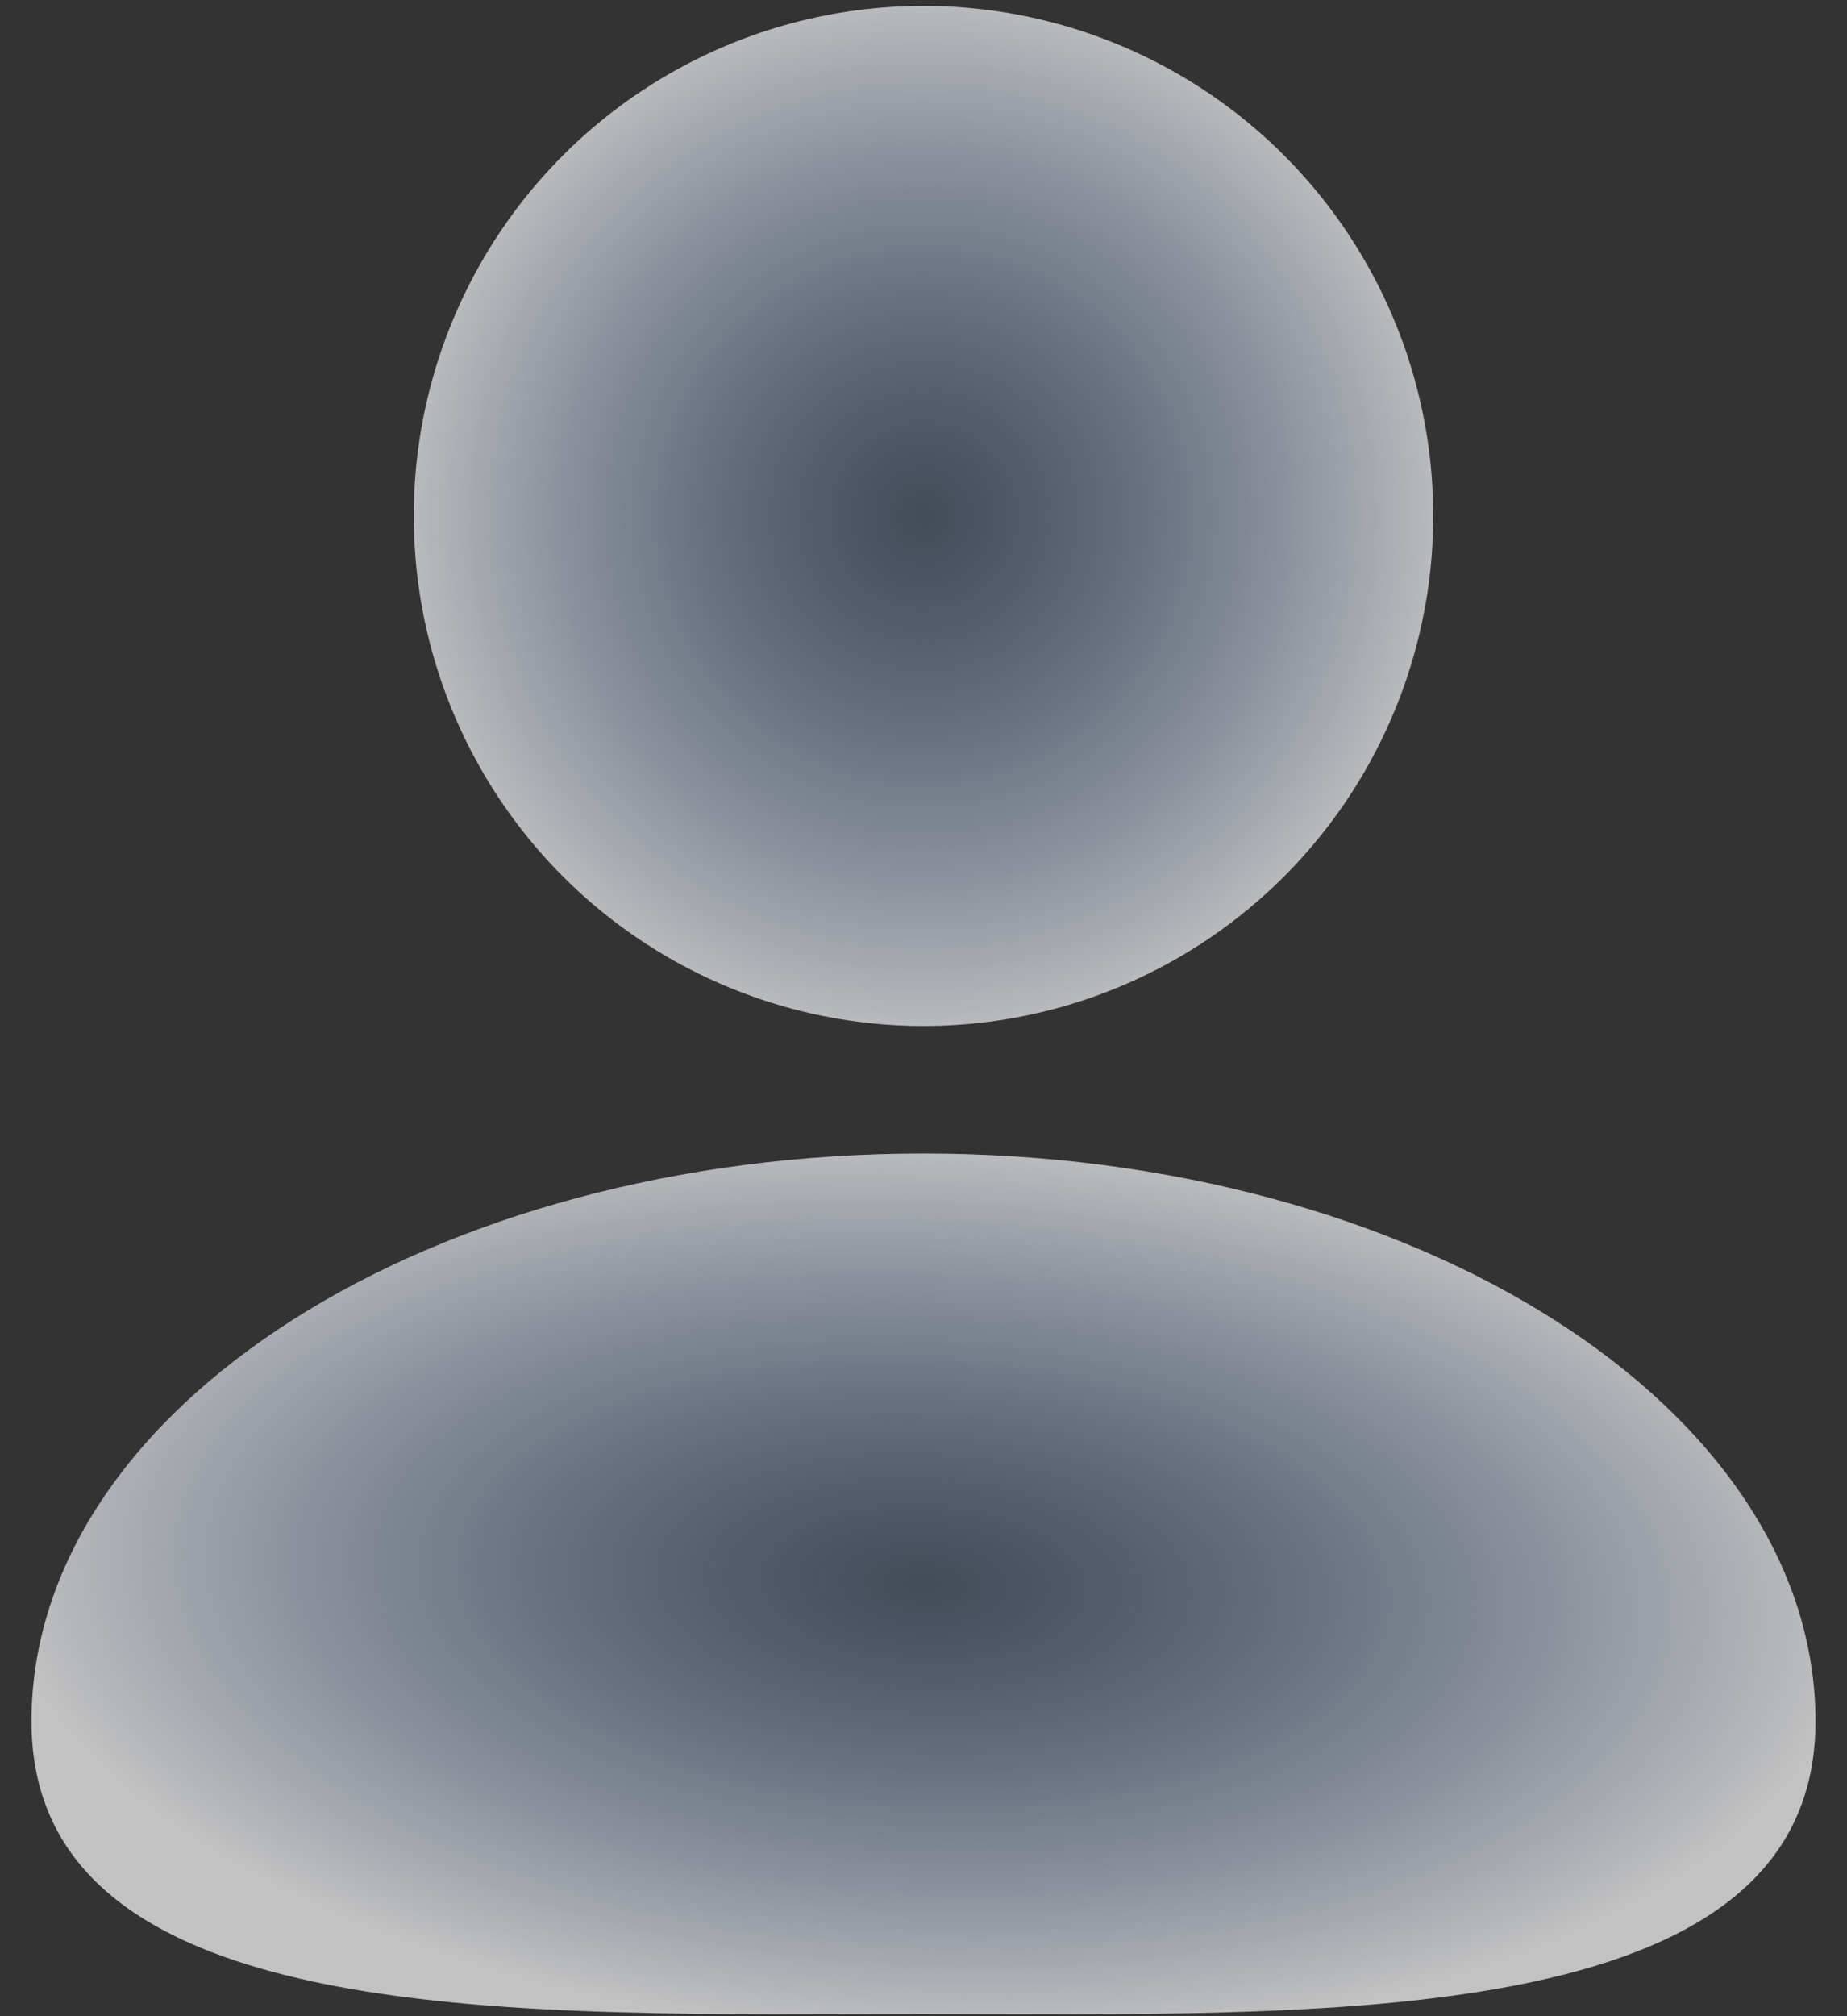
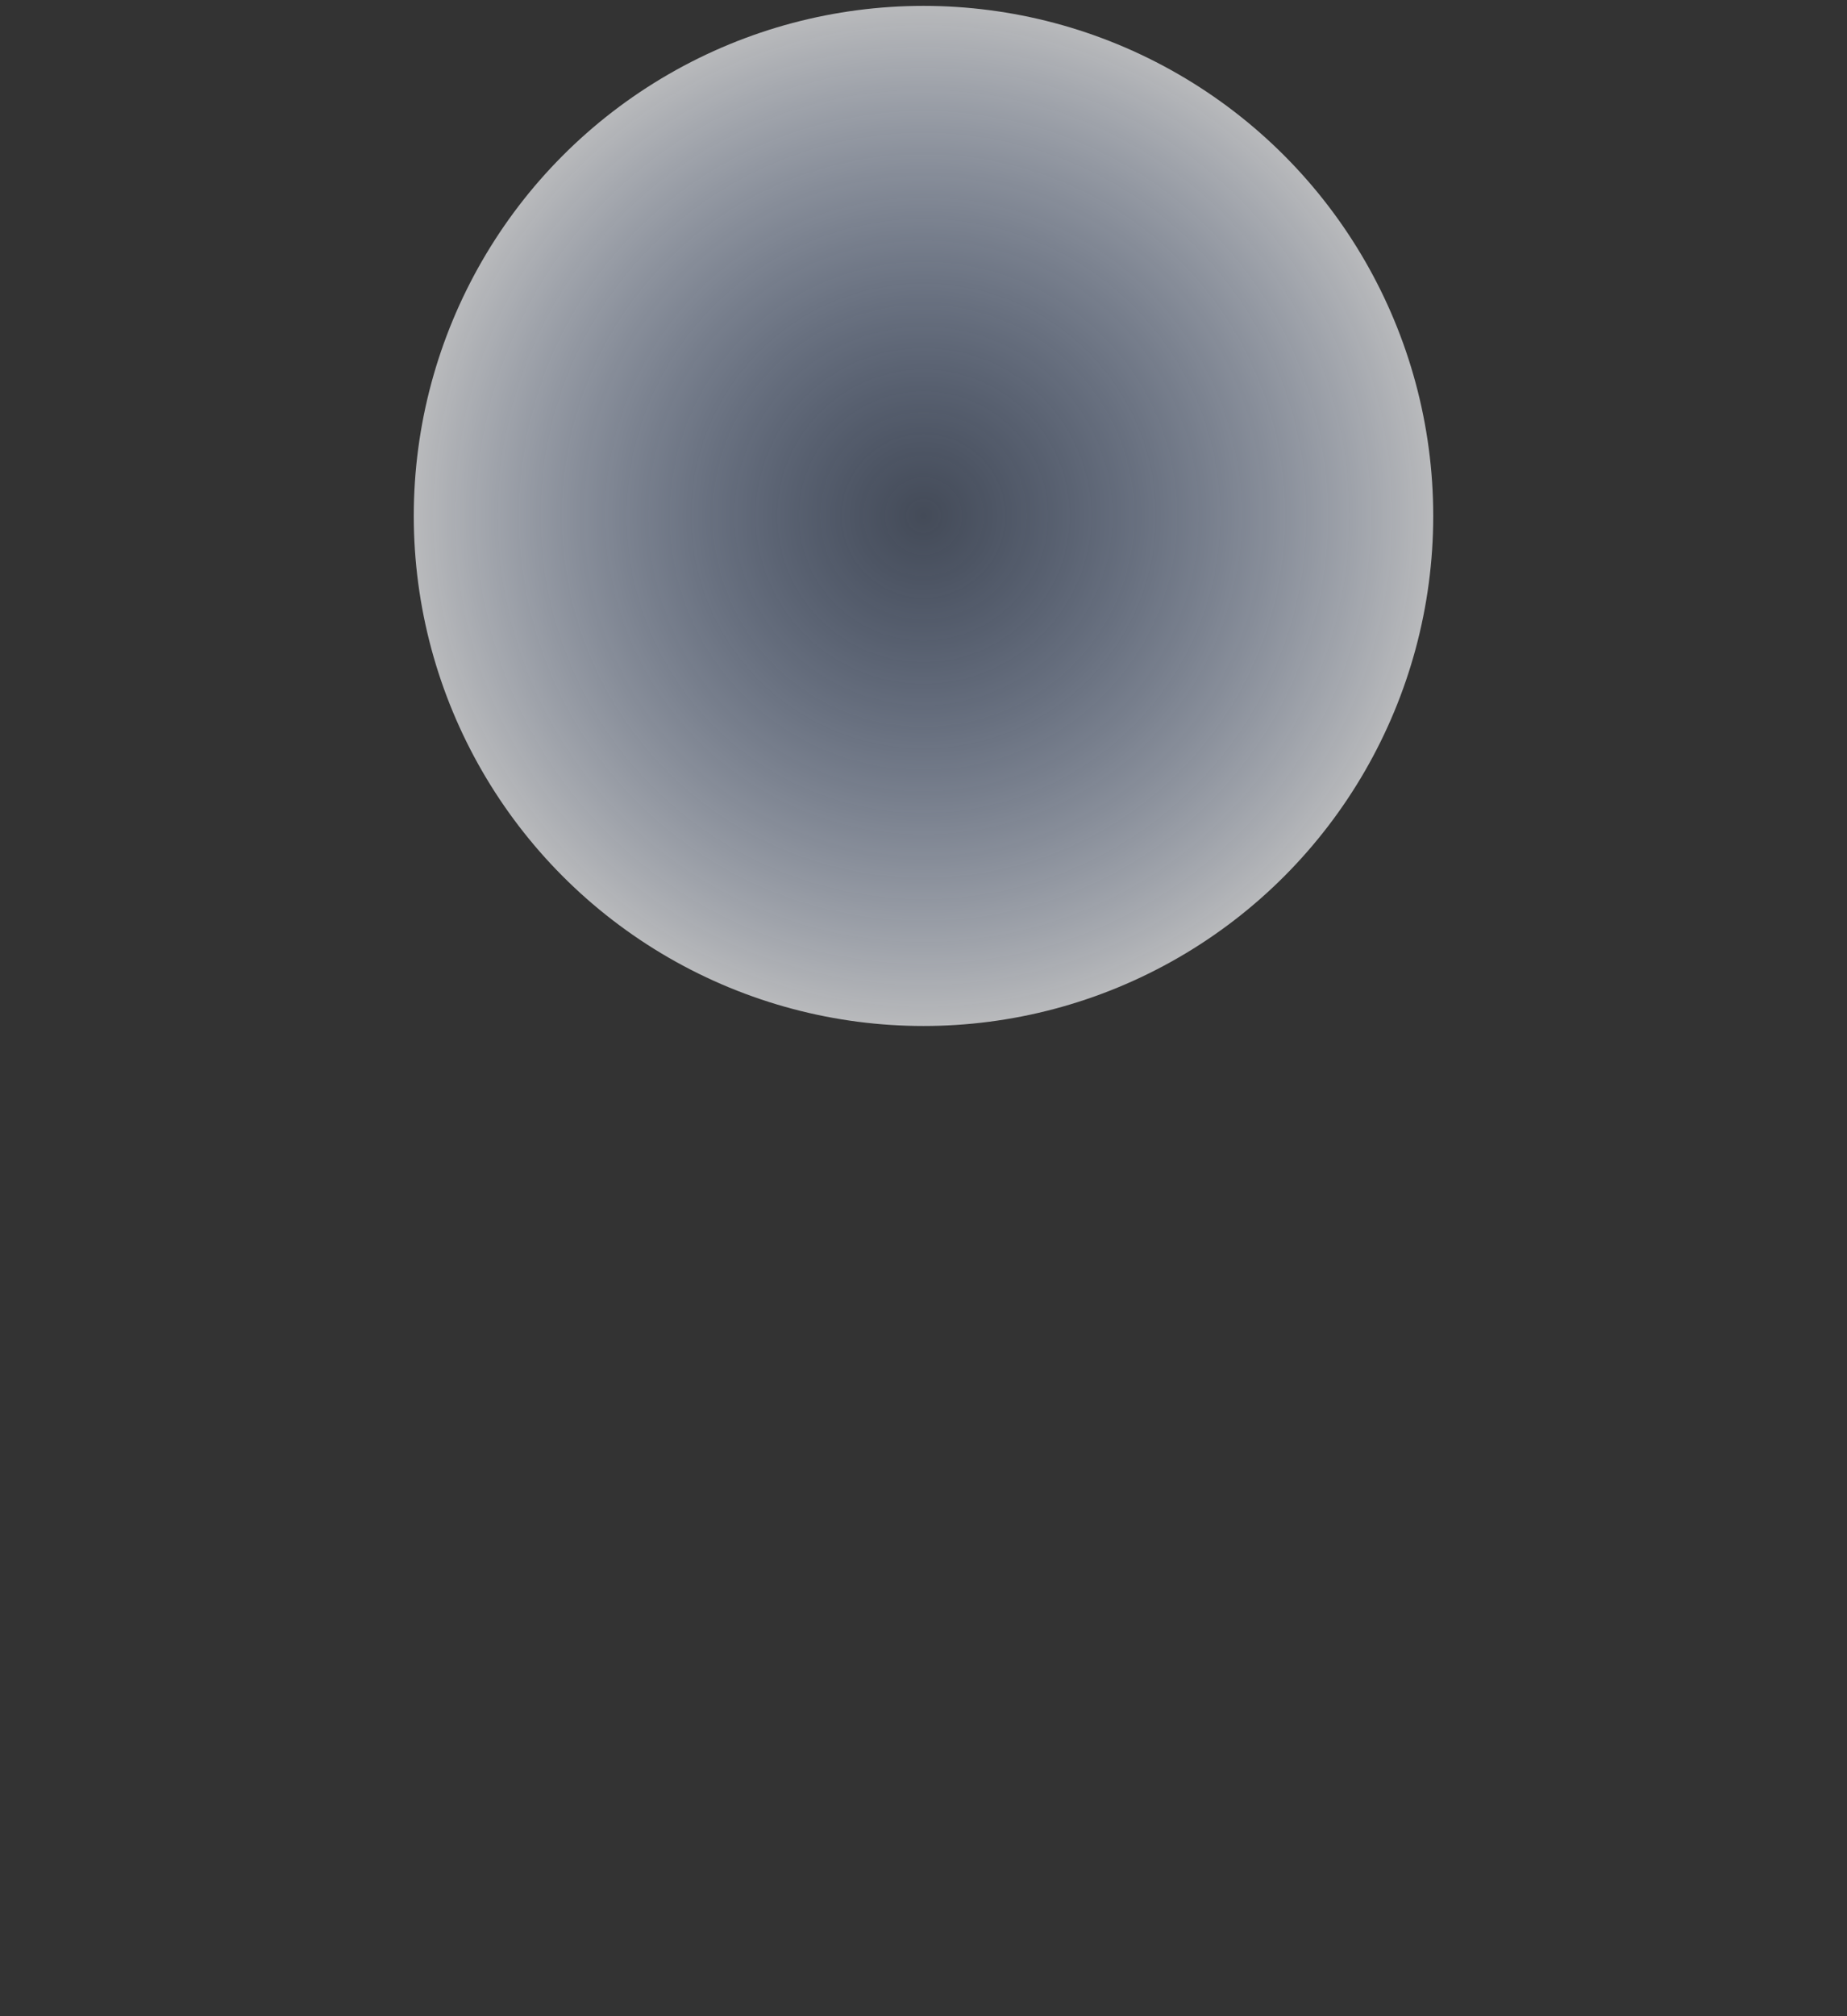
<svg xmlns="http://www.w3.org/2000/svg" width="44" height="48" viewBox="0 0 44 48" fill="none">
  <rect x="0" y="0" width="44" height="48" fill="#333333" stroke="none" />
  <circle cx="22" cy="12.283" r="12.143" fill="url(#paint0_radial_4388_236556)" fill-opacity="0.7" />
-   <path d="M22 27.462C10.264 27.462 0.75 33.515 0.75 40.981C0.75 48.448 12.685 47.946 22 47.946C31.315 47.946 43.25 48.448 43.25 40.981C43.25 33.515 33.736 27.462 22 27.462Z" fill="url(#paint1_radial_4388_236556)" fill-opacity="0.7" />
  <defs>
    <radialGradient id="paint0_radial_4388_236556" cx="0" cy="0" r="1" gradientUnits="userSpaceOnUse" gradientTransform="translate(22 12.283) rotate(91.195) scale(12.781 12.784)">
      <stop stop-color="#85A6E5" stop-opacity="0.3" />
      <stop offset="1" stop-color="white" />
    </radialGradient>
    <radialGradient id="paint1_radial_4388_236556" cx="0" cy="0" r="1" gradientUnits="userSpaceOnUse" gradientTransform="translate(22 37.708) rotate(92.478) scale(10.792 22.355)">
      <stop stop-color="#85A6E5" stop-opacity="0.3" />
      <stop offset="1" stop-color="white" />
    </radialGradient>
  </defs>
</svg>